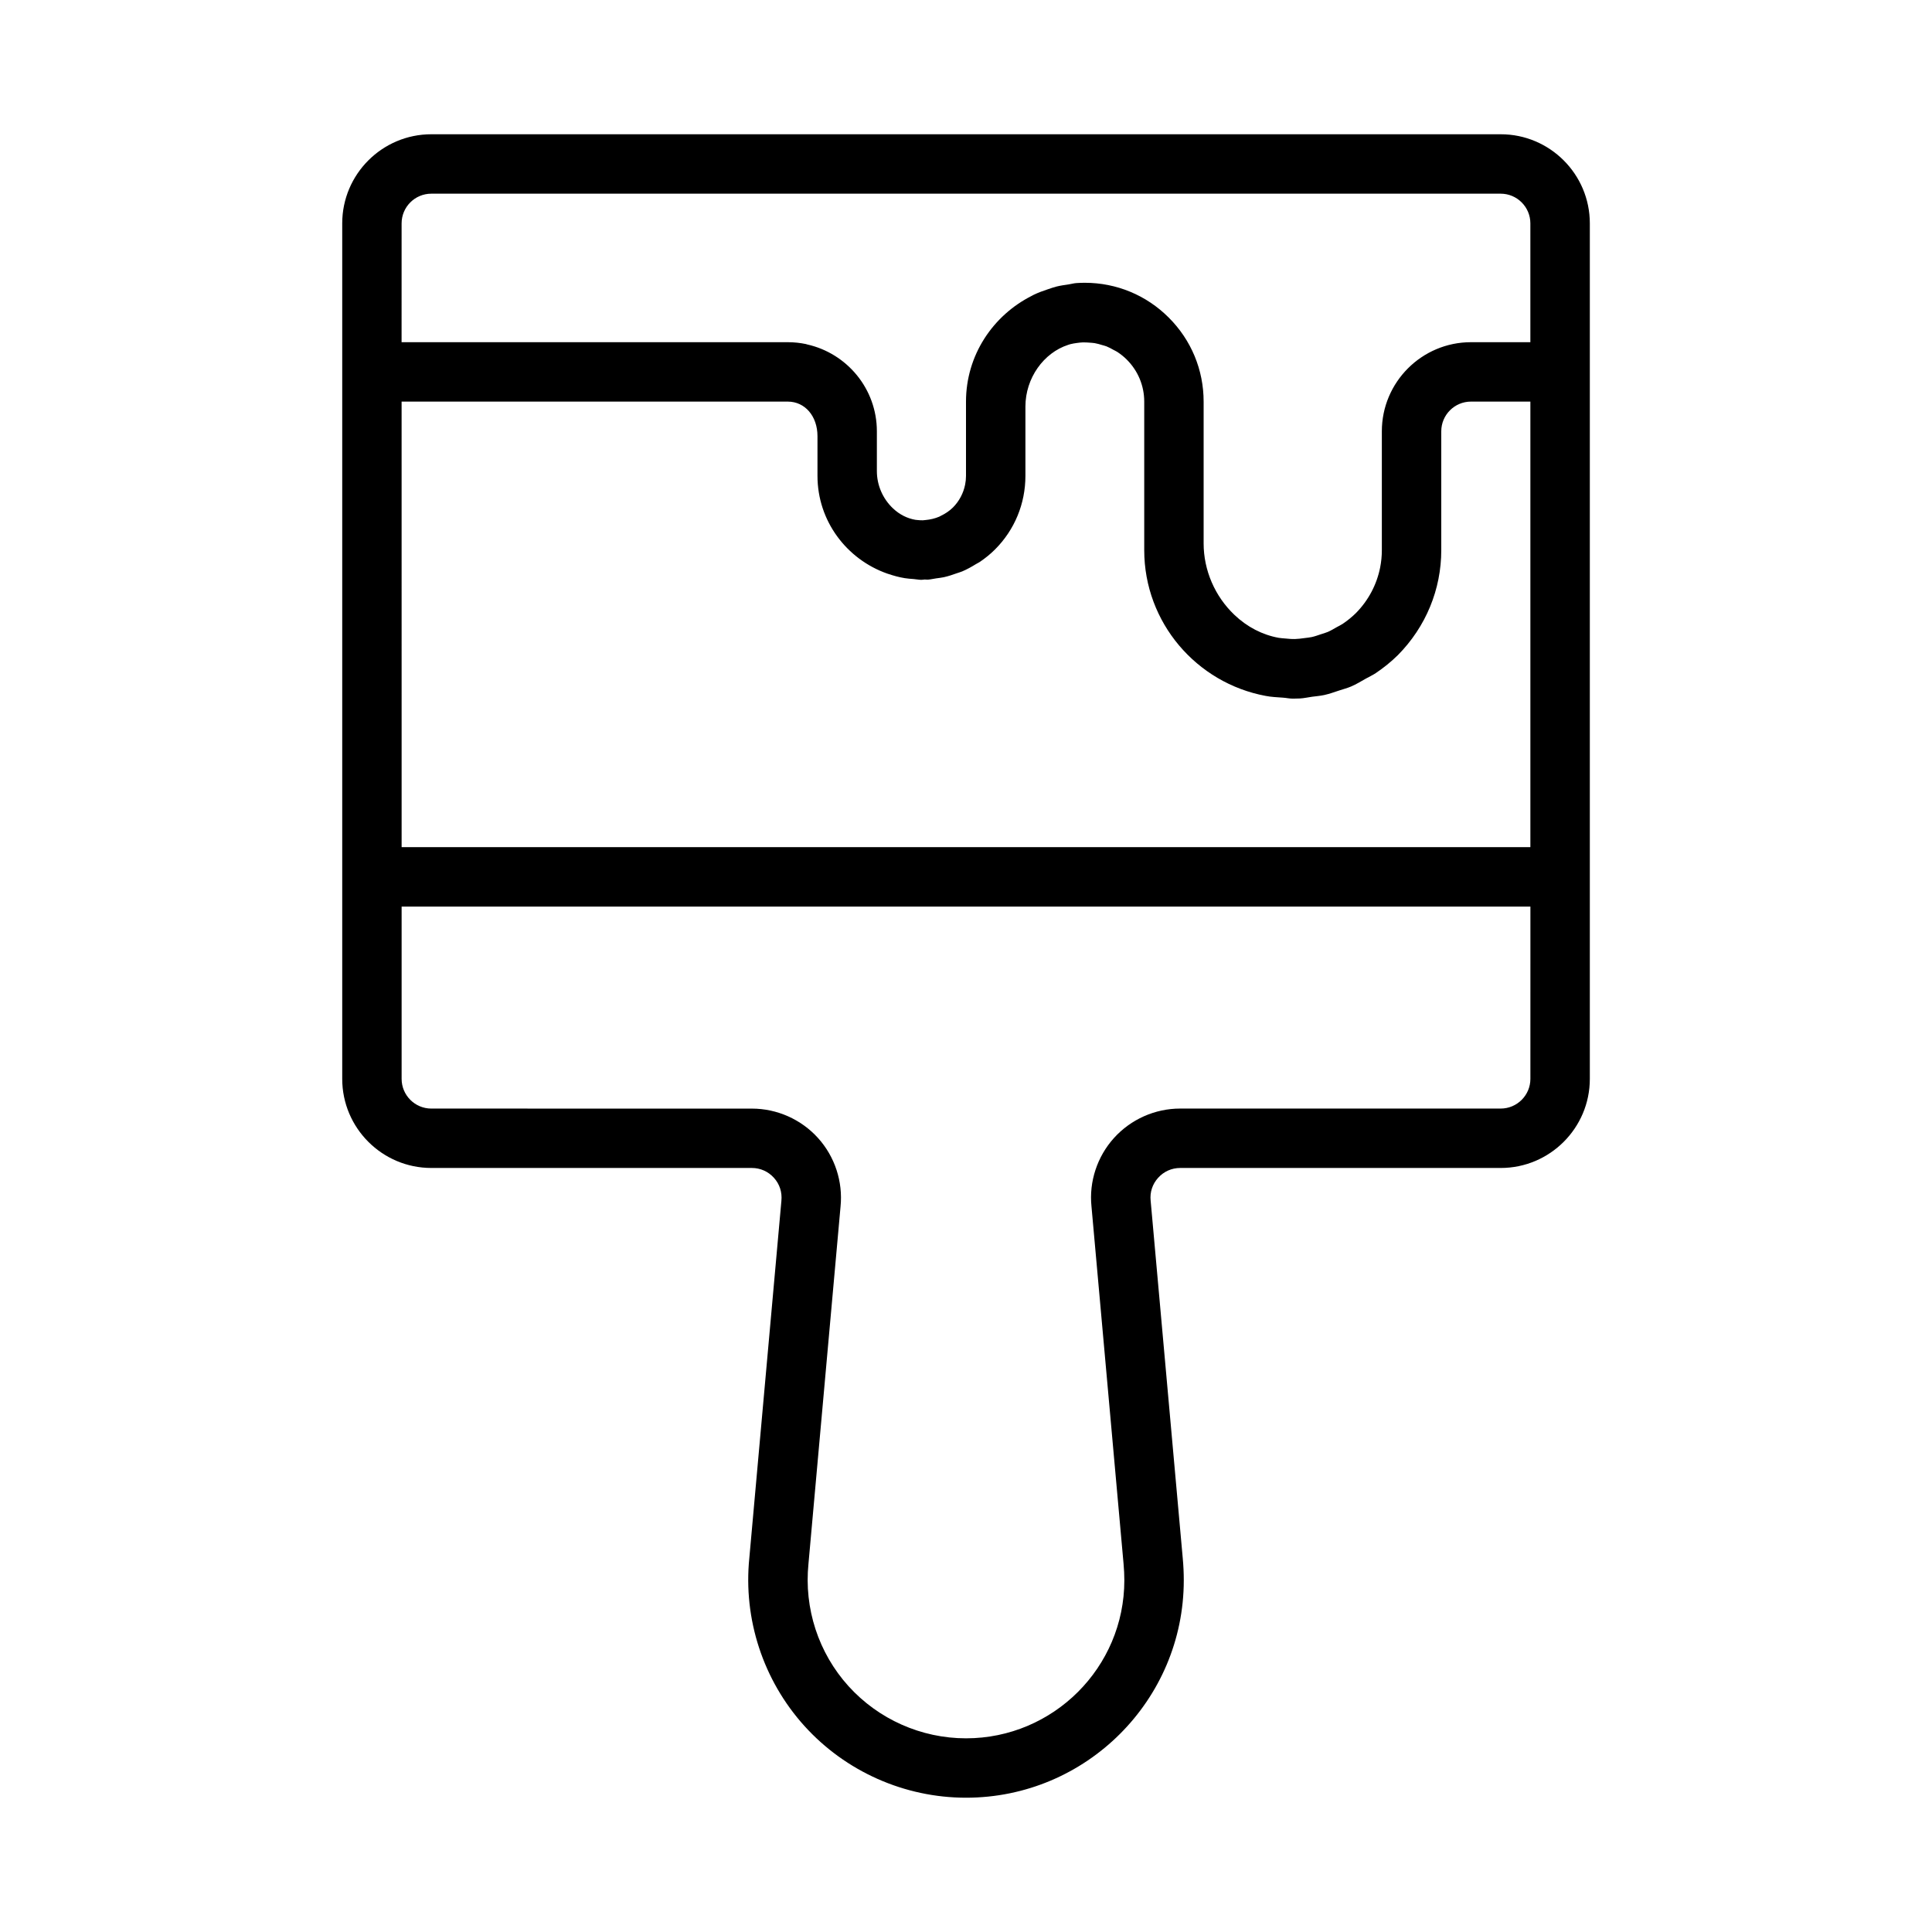
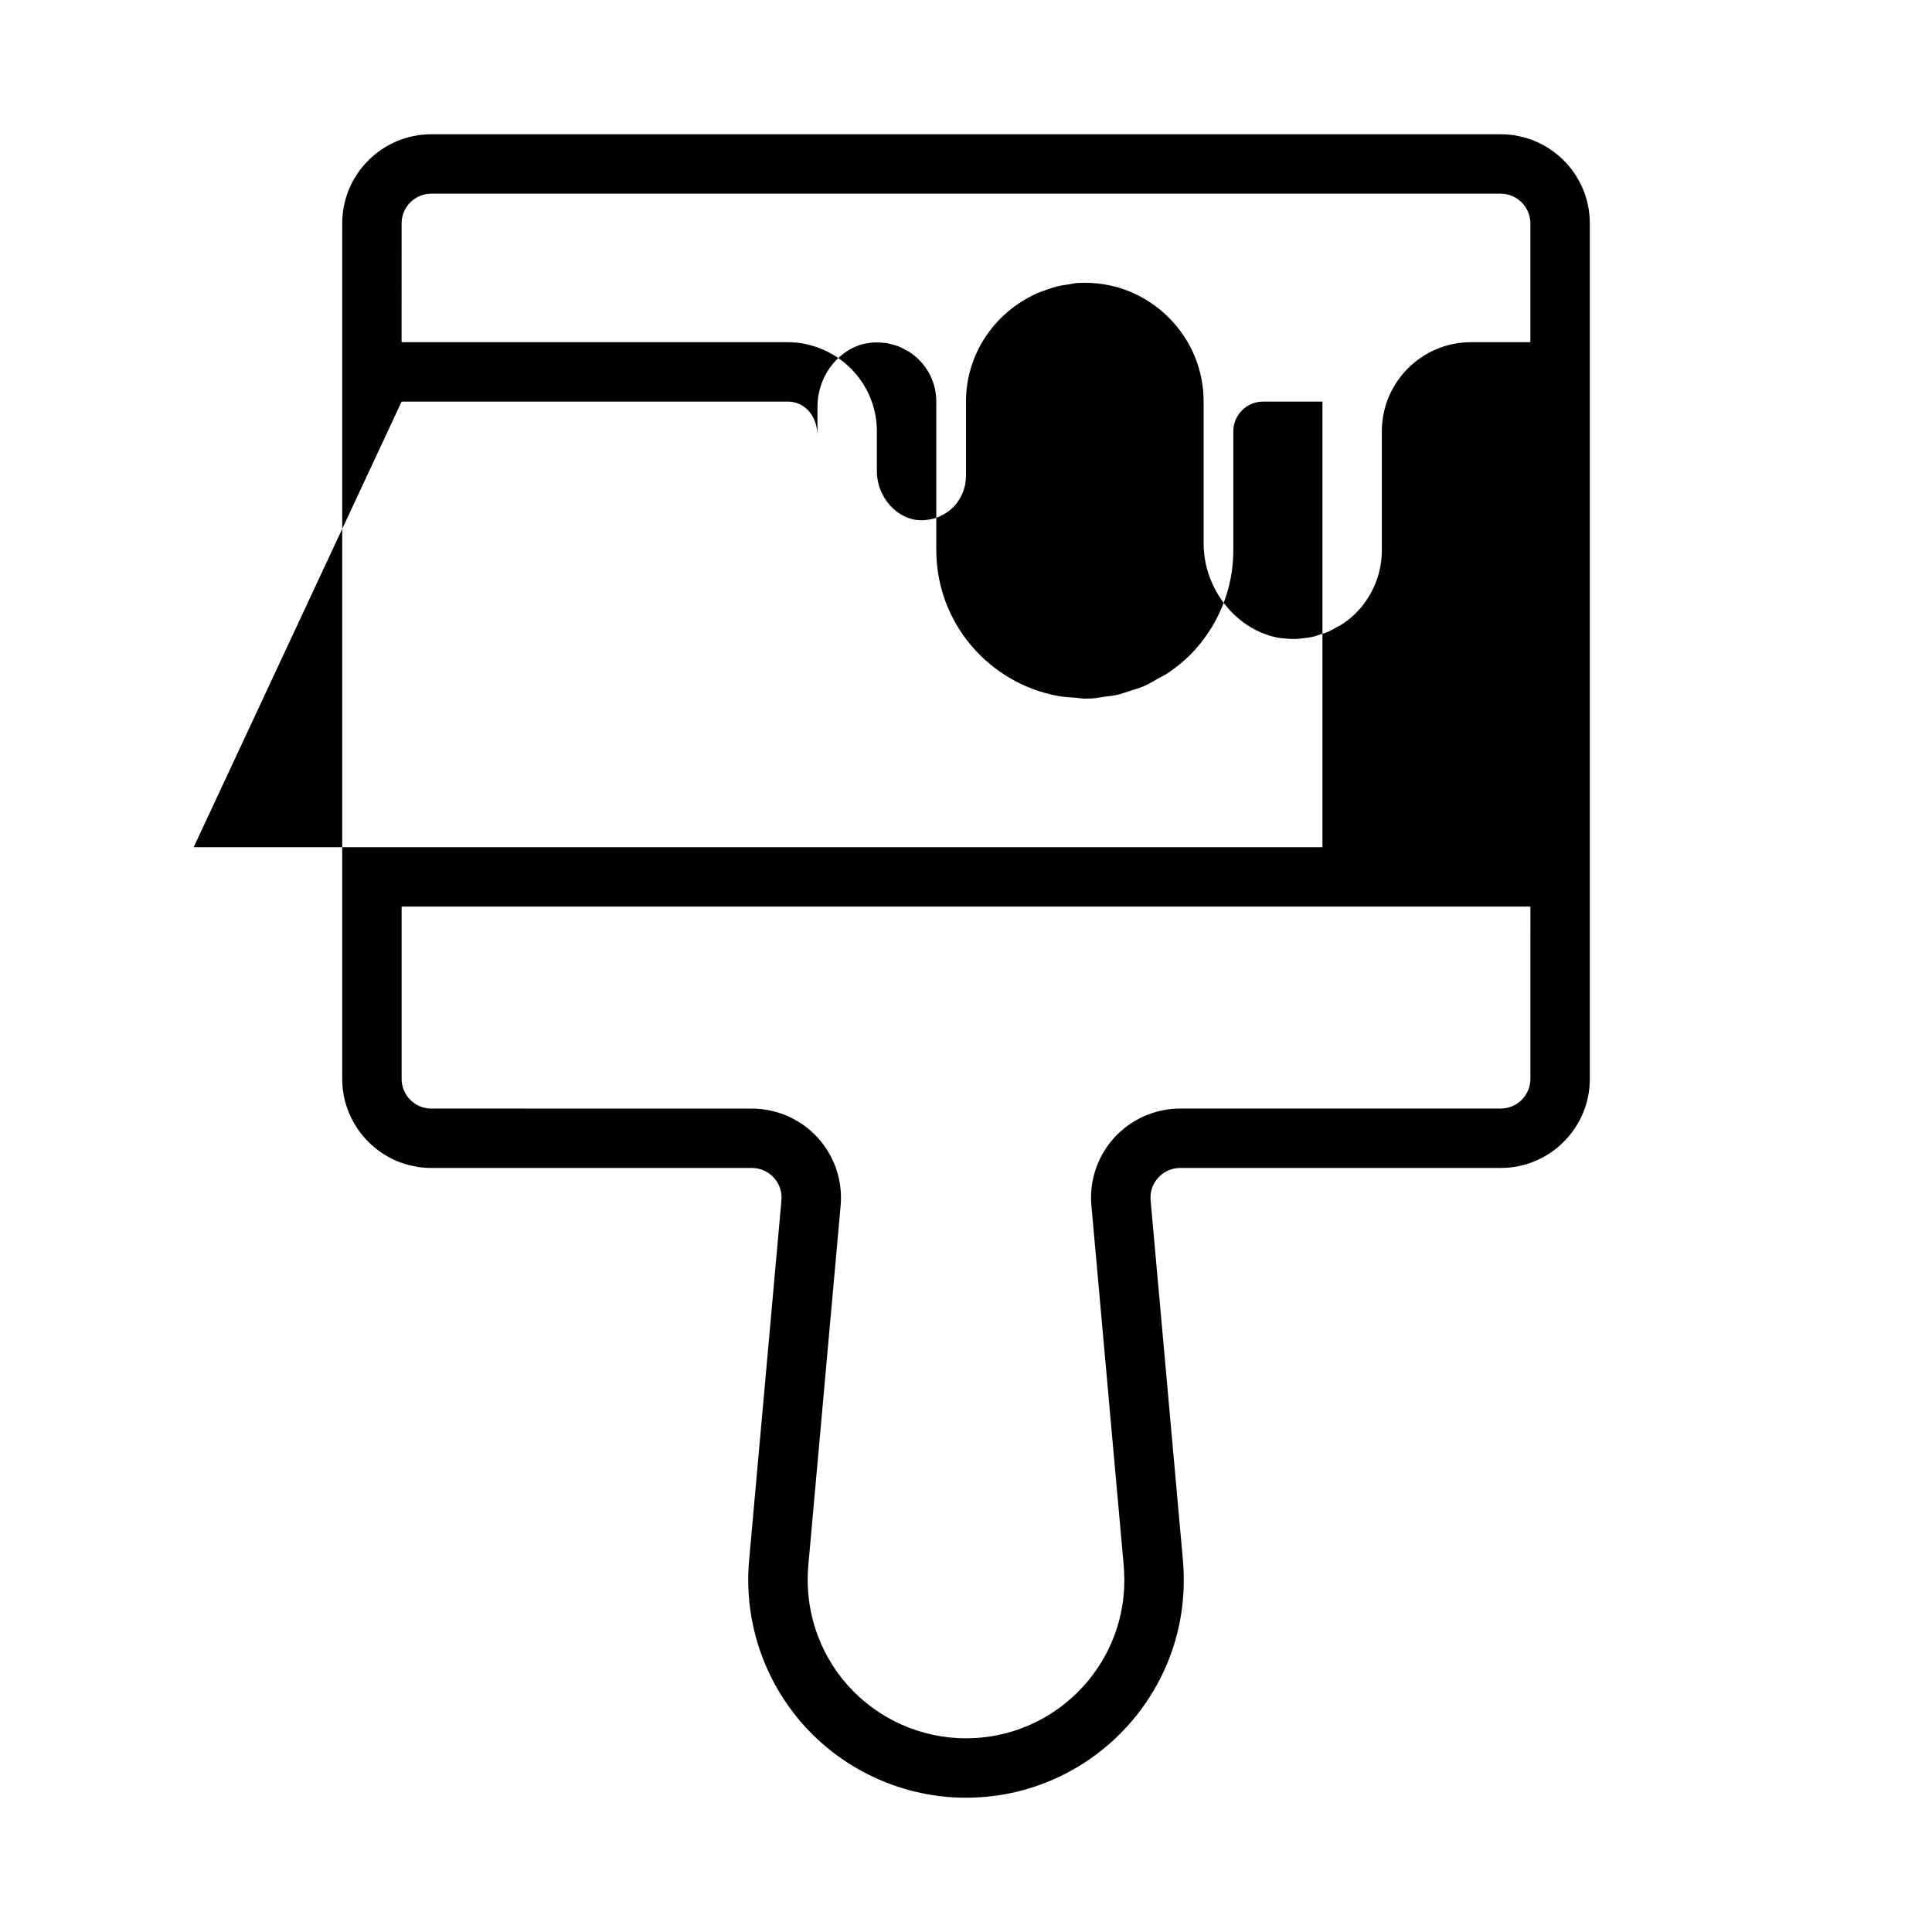
<svg xmlns="http://www.w3.org/2000/svg" fill="#000000" width="800px" height="800px" version="1.1" viewBox="144 144 512 512">
-   <path d="m541.7 179.58h-283.39c-13.023 0-23.617 10.594-23.617 23.617v226.71c0 13.023 10.594 23.617 23.617 23.617h84.938c2.254 0 4.336 0.926 5.852 2.606 1.508 1.668 2.215 3.812 1.977 6.137l-8.496 94.602c-1.645 16.203 3.668 32.422 14.582 44.512 10.926 12.094 26.547 19.031 42.848 19.031 31.82 0 57.703-25.848 57.703-57.621 0-1.891-0.086-3.871-0.27-5.824l-8.512-94.789c-0.23-2.234 0.477-4.379 1.984-6.047 1.516-1.68 3.598-2.606 5.852-2.606h84.938c13.023 0 23.617-10.594 23.617-23.617v-226.71c0-13.023-10.594-23.617-23.617-23.617zm-291.27 70.848h102.34c4.559 0 7.871 3.856 7.871 9.164v10.516c0 11.984 7.746 22.105 18.453 25.887 0.113 0.043 0.23 0.066 0.344 0.109 1.398 0.473 2.824 0.867 4.312 1.109 0.785 0.137 1.582 0.176 2.383 0.242 0.695 0.051 1.355 0.207 2.062 0.207 0.285 0 0.562-0.074 0.852-0.086 0.277-0.008 0.547 0.055 0.824 0.035 0.762-0.047 1.492-0.234 2.242-0.34 0.668-0.098 1.332-0.156 1.988-0.301 1.191-0.262 2.332-0.645 3.473-1.055 0.48-0.172 0.973-0.297 1.438-0.496 1.27-0.539 2.469-1.211 3.644-1.938 0.312-0.191 0.652-0.336 0.961-0.539 1.449-0.977 2.824-2.078 4.074-3.332 5.195-5.195 8.055-12.125 8.055-19.504v-18.352c0-7.582 4.856-14.27 11.324-16.363 0.191-0.059 0.379-0.129 0.574-0.18 0.566-0.156 1.16-0.234 1.746-0.32 0.492-0.066 0.98-0.129 1.484-0.148 0.668-0.023 1.324 0.016 1.973 0.07 0.422 0.035 0.852 0.055 1.266 0.125 0.668 0.113 1.312 0.305 1.957 0.5 0.387 0.117 0.785 0.203 1.164 0.352 0.648 0.254 1.258 0.598 1.867 0.938 0.328 0.184 0.68 0.324 0.996 0.535 0.895 0.59 1.746 1.262 2.516 2.039 2.984 2.981 4.621 6.934 4.621 11.125v39.359c0 19.238 13.898 35.234 32.168 38.633 1.512 0.301 3.066 0.355 4.613 0.469 0.867 0.055 1.695 0.258 2.578 0.258 0.016 0 0.031-0.004 0.047-0.004s0.031 0.004 0.047 0.004c0.594 0 1.191-0.016 1.789-0.043 1.109-0.055 2.176-0.316 3.269-0.461 1.078-0.141 2.16-0.227 3.215-0.457 1.344-0.297 2.633-0.762 3.938-1.195 1.059-0.352 2.133-0.625 3.16-1.062 1.359-0.586 2.633-1.359 3.926-2.094 0.867-0.496 1.777-0.891 2.609-1.453 2.082-1.402 4.059-2.988 5.883-4.789 7.402-7.504 11.477-17.379 11.477-27.805v-31.488c0-4.34 3.527-7.871 7.871-7.871h15.742v118.08h-299.13zm0-47.23c0-4.34 3.527-7.871 7.871-7.871h283.39c4.344 0 7.871 3.531 7.871 7.871v31.488h-15.742c-13.023 0-23.617 10.594-23.617 23.617v31.488c0 1.566-0.152 3.109-0.453 4.621-0.902 4.523-3.113 8.707-6.41 12.051-1.098 1.082-2.285 2.035-3.531 2.875-0.492 0.328-1.031 0.566-1.543 0.855-0.785 0.449-1.559 0.918-2.383 1.273-0.613 0.262-1.258 0.426-1.887 0.637-0.785 0.262-1.566 0.547-2.375 0.723-0.641 0.141-1.297 0.188-1.945 0.277-0.828 0.109-1.656 0.227-2.5 0.246-0.867 0.02-1.727-0.059-2.582-0.145-0.582-0.051-1.164-0.082-1.73-0.176-4.293-0.781-8.344-2.852-11.738-6.09-5.188-4.938-8.152-11.836-8.152-18.926v-37.586c0-8.398-3.273-16.301-9.234-22.254-5.949-5.957-13.859-9.234-22.254-9.234h-0.012-0.012c-0.754 0-1.516 0.027-2.269 0.082-0.707 0.051-1.363 0.262-2.055 0.359-1.039 0.145-2.062 0.293-3.066 0.535-0.773 0.195-1.512 0.449-2.262 0.703-1.348 0.438-2.66 0.922-3.922 1.531-0.152 0.078-0.297 0.164-0.445 0.242-10.297 5.184-17.445 15.742-17.445 28.035v19.68c0 0.781-0.078 1.559-0.23 2.32-0.457 2.281-1.574 4.406-3.223 6.055-0.938 0.938-2.051 1.656-3.231 2.227-0.137 0.066-0.262 0.152-0.398 0.211-1.141 0.492-2.371 0.773-3.629 0.891-0.238 0.023-0.477 0.062-0.719 0.07-0.508 0.012-1.012-0.016-1.512-0.078-0.152-0.016-0.309-0.027-0.457-0.047-2.148-0.363-4.191-1.379-5.926-3.012-2.734-2.566-4.293-6.172-4.293-9.895v-10.551c0-11.254-7.926-20.66-18.48-23.02-0.113-0.027-0.215-0.078-0.332-0.102-1.555-0.32-3.156-0.492-4.805-0.492h-102.34zm299.14 226.71c0 4.34-3.527 7.871-7.871 7.871h-84.941c-6.664 0-13.062 2.84-17.535 7.793-4.465 4.941-6.633 11.574-5.973 18.102l8.504 94.727c0.137 1.488 0.207 2.969 0.207 4.391 0 23.094-18.82 41.879-41.957 41.879-11.855 0-23.207-5.043-31.156-13.84-7.941-8.785-11.801-20.582-10.594-32.453l8.496-94.605c0.668-6.617-1.5-13.25-5.965-18.191-4.473-4.953-10.871-7.793-17.535-7.793l-84.945-0.008c-4.344 0-7.871-3.531-7.871-7.871v-45.656h299.14z" />
+   <path d="m541.7 179.58h-283.39c-13.023 0-23.617 10.594-23.617 23.617v226.71c0 13.023 10.594 23.617 23.617 23.617h84.938c2.254 0 4.336 0.926 5.852 2.606 1.508 1.668 2.215 3.812 1.977 6.137l-8.496 94.602c-1.645 16.203 3.668 32.422 14.582 44.512 10.926 12.094 26.547 19.031 42.848 19.031 31.82 0 57.703-25.848 57.703-57.621 0-1.891-0.086-3.871-0.27-5.824l-8.512-94.789c-0.23-2.234 0.477-4.379 1.984-6.047 1.516-1.68 3.598-2.606 5.852-2.606h84.938c13.023 0 23.617-10.594 23.617-23.617v-226.71c0-13.023-10.594-23.617-23.617-23.617zm-291.27 70.848h102.34c4.559 0 7.871 3.856 7.871 9.164v10.516v-18.352c0-7.582 4.856-14.27 11.324-16.363 0.191-0.059 0.379-0.129 0.574-0.18 0.566-0.156 1.16-0.234 1.746-0.32 0.492-0.066 0.98-0.129 1.484-0.148 0.668-0.023 1.324 0.016 1.973 0.07 0.422 0.035 0.852 0.055 1.266 0.125 0.668 0.113 1.312 0.305 1.957 0.5 0.387 0.117 0.785 0.203 1.164 0.352 0.648 0.254 1.258 0.598 1.867 0.938 0.328 0.184 0.68 0.324 0.996 0.535 0.895 0.59 1.746 1.262 2.516 2.039 2.984 2.981 4.621 6.934 4.621 11.125v39.359c0 19.238 13.898 35.234 32.168 38.633 1.512 0.301 3.066 0.355 4.613 0.469 0.867 0.055 1.695 0.258 2.578 0.258 0.016 0 0.031-0.004 0.047-0.004s0.031 0.004 0.047 0.004c0.594 0 1.191-0.016 1.789-0.043 1.109-0.055 2.176-0.316 3.269-0.461 1.078-0.141 2.16-0.227 3.215-0.457 1.344-0.297 2.633-0.762 3.938-1.195 1.059-0.352 2.133-0.625 3.16-1.062 1.359-0.586 2.633-1.359 3.926-2.094 0.867-0.496 1.777-0.891 2.609-1.453 2.082-1.402 4.059-2.988 5.883-4.789 7.402-7.504 11.477-17.379 11.477-27.805v-31.488c0-4.34 3.527-7.871 7.871-7.871h15.742v118.08h-299.13zm0-47.23c0-4.34 3.527-7.871 7.871-7.871h283.39c4.344 0 7.871 3.531 7.871 7.871v31.488h-15.742c-13.023 0-23.617 10.594-23.617 23.617v31.488c0 1.566-0.152 3.109-0.453 4.621-0.902 4.523-3.113 8.707-6.41 12.051-1.098 1.082-2.285 2.035-3.531 2.875-0.492 0.328-1.031 0.566-1.543 0.855-0.785 0.449-1.559 0.918-2.383 1.273-0.613 0.262-1.258 0.426-1.887 0.637-0.785 0.262-1.566 0.547-2.375 0.723-0.641 0.141-1.297 0.188-1.945 0.277-0.828 0.109-1.656 0.227-2.5 0.246-0.867 0.02-1.727-0.059-2.582-0.145-0.582-0.051-1.164-0.082-1.73-0.176-4.293-0.781-8.344-2.852-11.738-6.09-5.188-4.938-8.152-11.836-8.152-18.926v-37.586c0-8.398-3.273-16.301-9.234-22.254-5.949-5.957-13.859-9.234-22.254-9.234h-0.012-0.012c-0.754 0-1.516 0.027-2.269 0.082-0.707 0.051-1.363 0.262-2.055 0.359-1.039 0.145-2.062 0.293-3.066 0.535-0.773 0.195-1.512 0.449-2.262 0.703-1.348 0.438-2.66 0.922-3.922 1.531-0.152 0.078-0.297 0.164-0.445 0.242-10.297 5.184-17.445 15.742-17.445 28.035v19.68c0 0.781-0.078 1.559-0.23 2.32-0.457 2.281-1.574 4.406-3.223 6.055-0.938 0.938-2.051 1.656-3.231 2.227-0.137 0.066-0.262 0.152-0.398 0.211-1.141 0.492-2.371 0.773-3.629 0.891-0.238 0.023-0.477 0.062-0.719 0.07-0.508 0.012-1.012-0.016-1.512-0.078-0.152-0.016-0.309-0.027-0.457-0.047-2.148-0.363-4.191-1.379-5.926-3.012-2.734-2.566-4.293-6.172-4.293-9.895v-10.551c0-11.254-7.926-20.66-18.48-23.02-0.113-0.027-0.215-0.078-0.332-0.102-1.555-0.32-3.156-0.492-4.805-0.492h-102.34zm299.14 226.71c0 4.34-3.527 7.871-7.871 7.871h-84.941c-6.664 0-13.062 2.84-17.535 7.793-4.465 4.941-6.633 11.574-5.973 18.102l8.504 94.727c0.137 1.488 0.207 2.969 0.207 4.391 0 23.094-18.82 41.879-41.957 41.879-11.855 0-23.207-5.043-31.156-13.84-7.941-8.785-11.801-20.582-10.594-32.453l8.496-94.605c0.668-6.617-1.5-13.25-5.965-18.191-4.473-4.953-10.871-7.793-17.535-7.793l-84.945-0.008c-4.344 0-7.871-3.531-7.871-7.871v-45.656h299.14z" />
</svg>